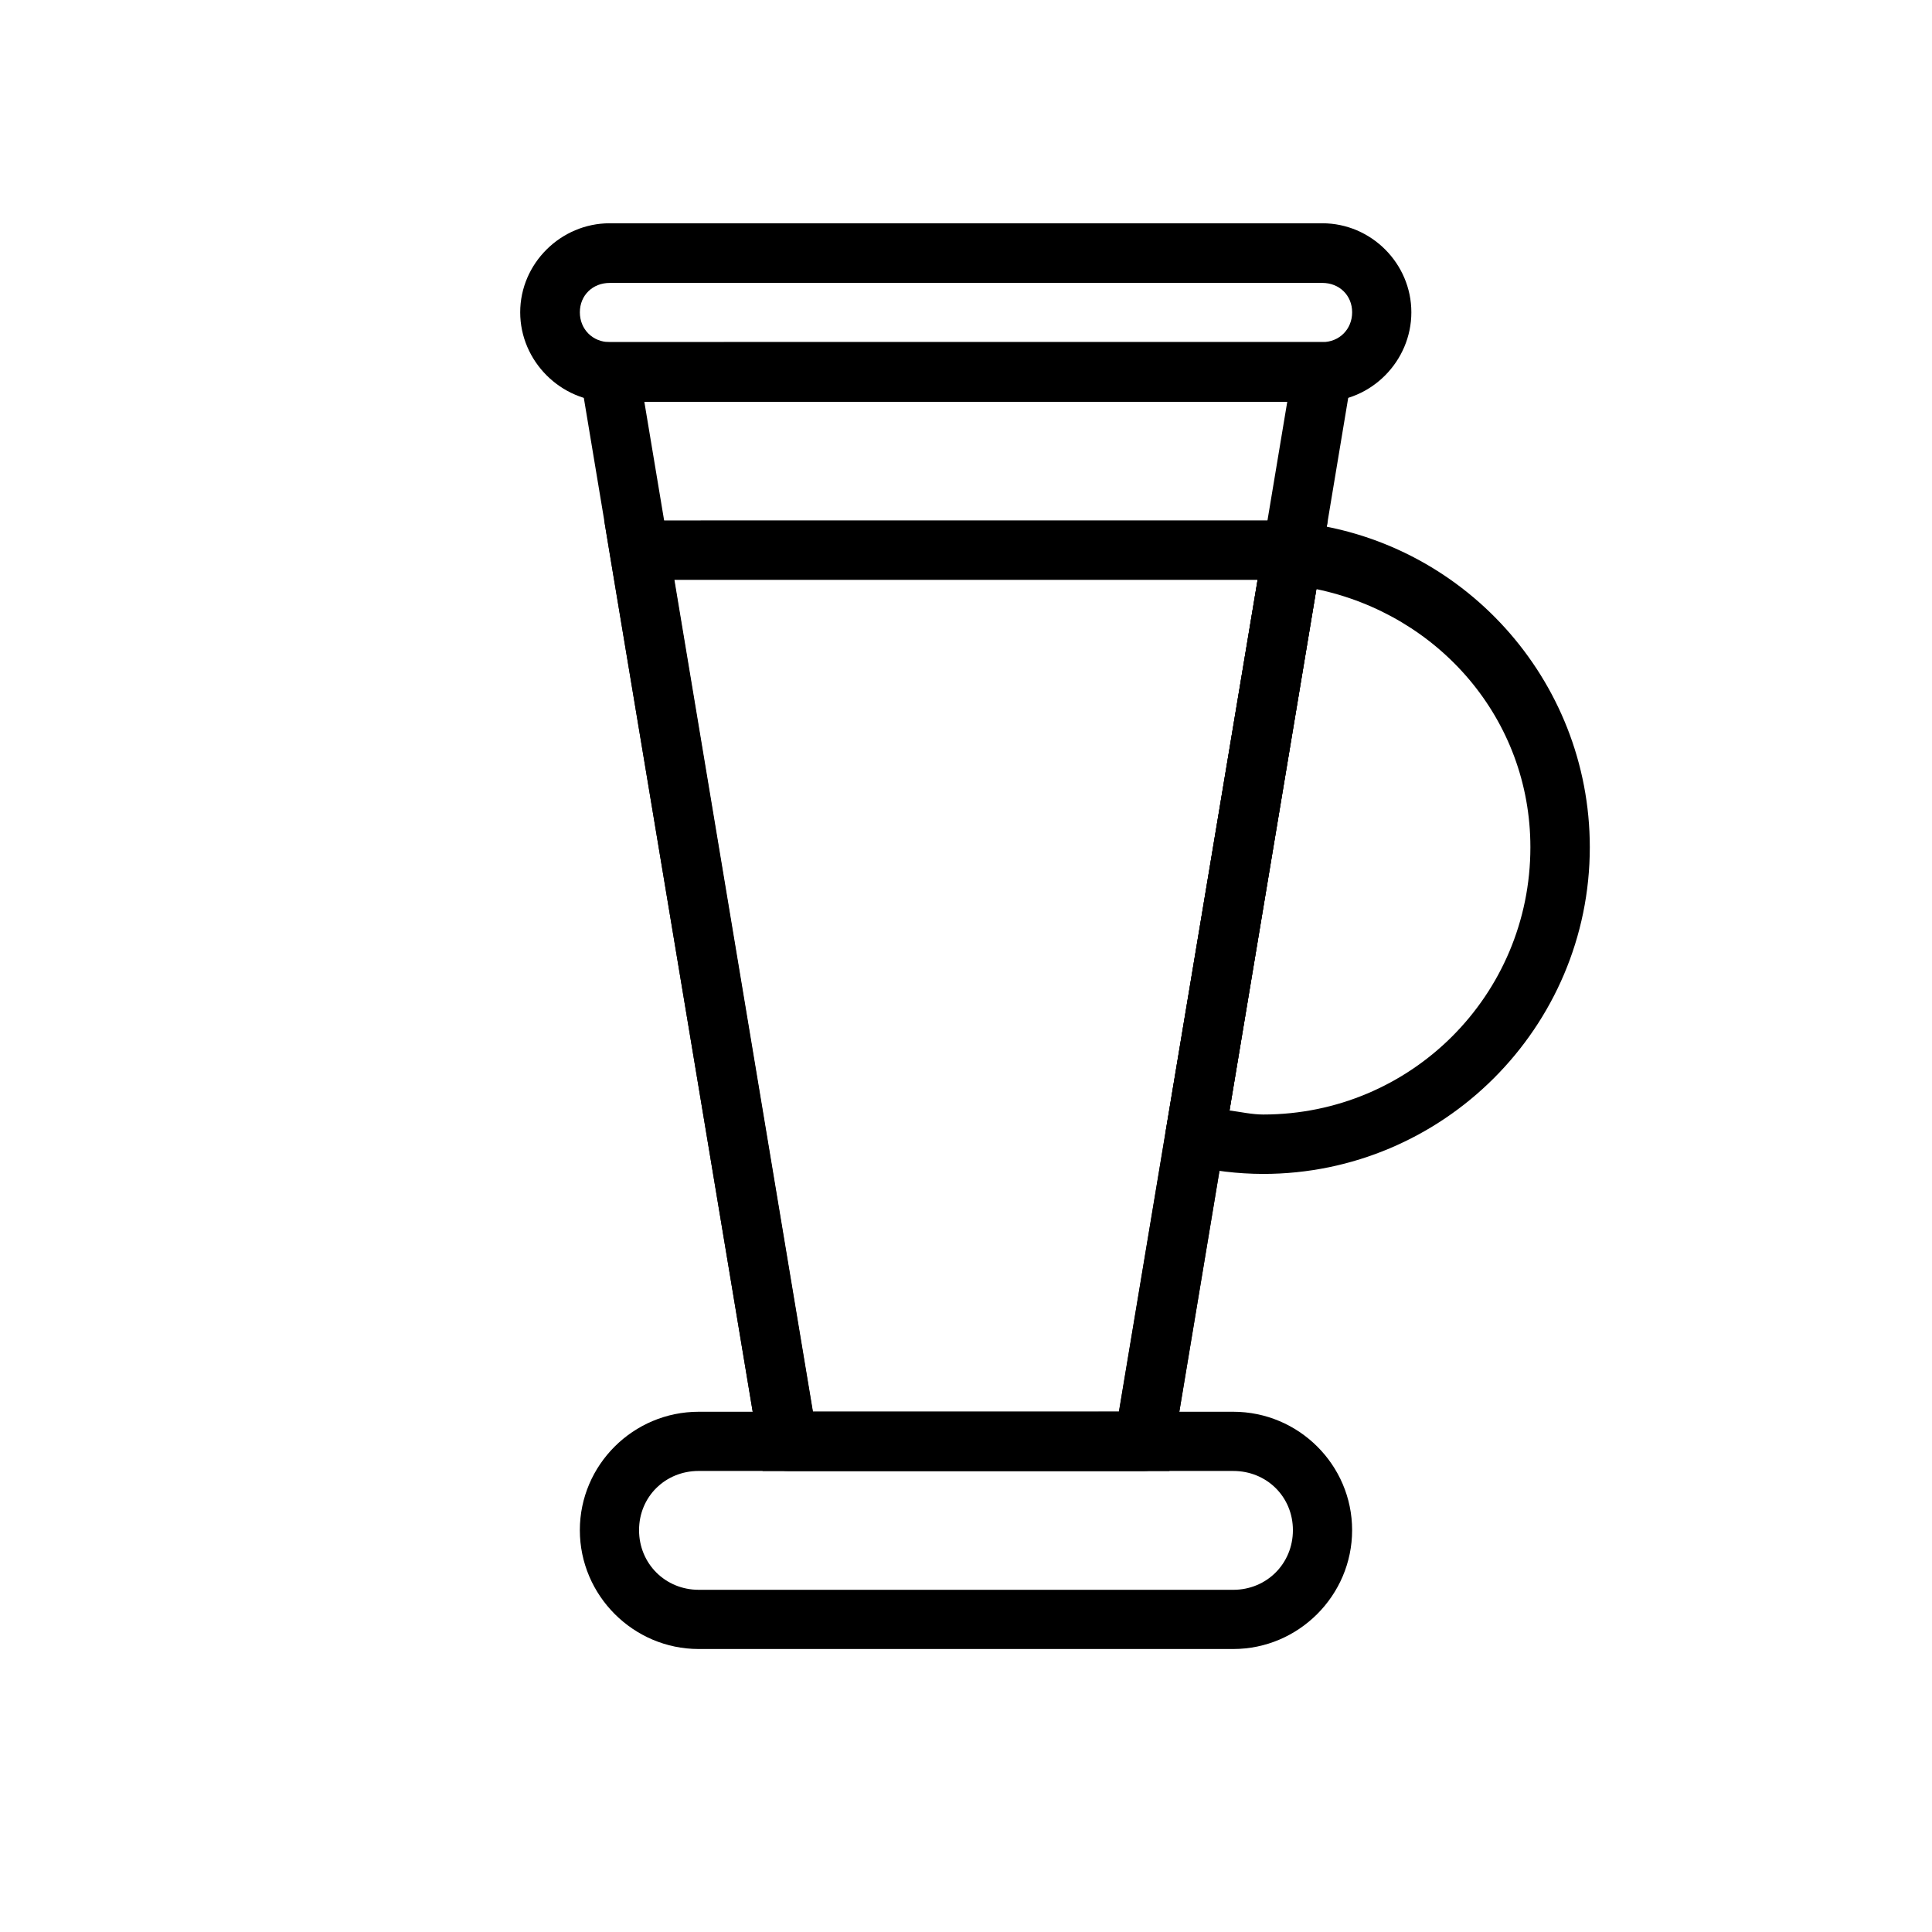
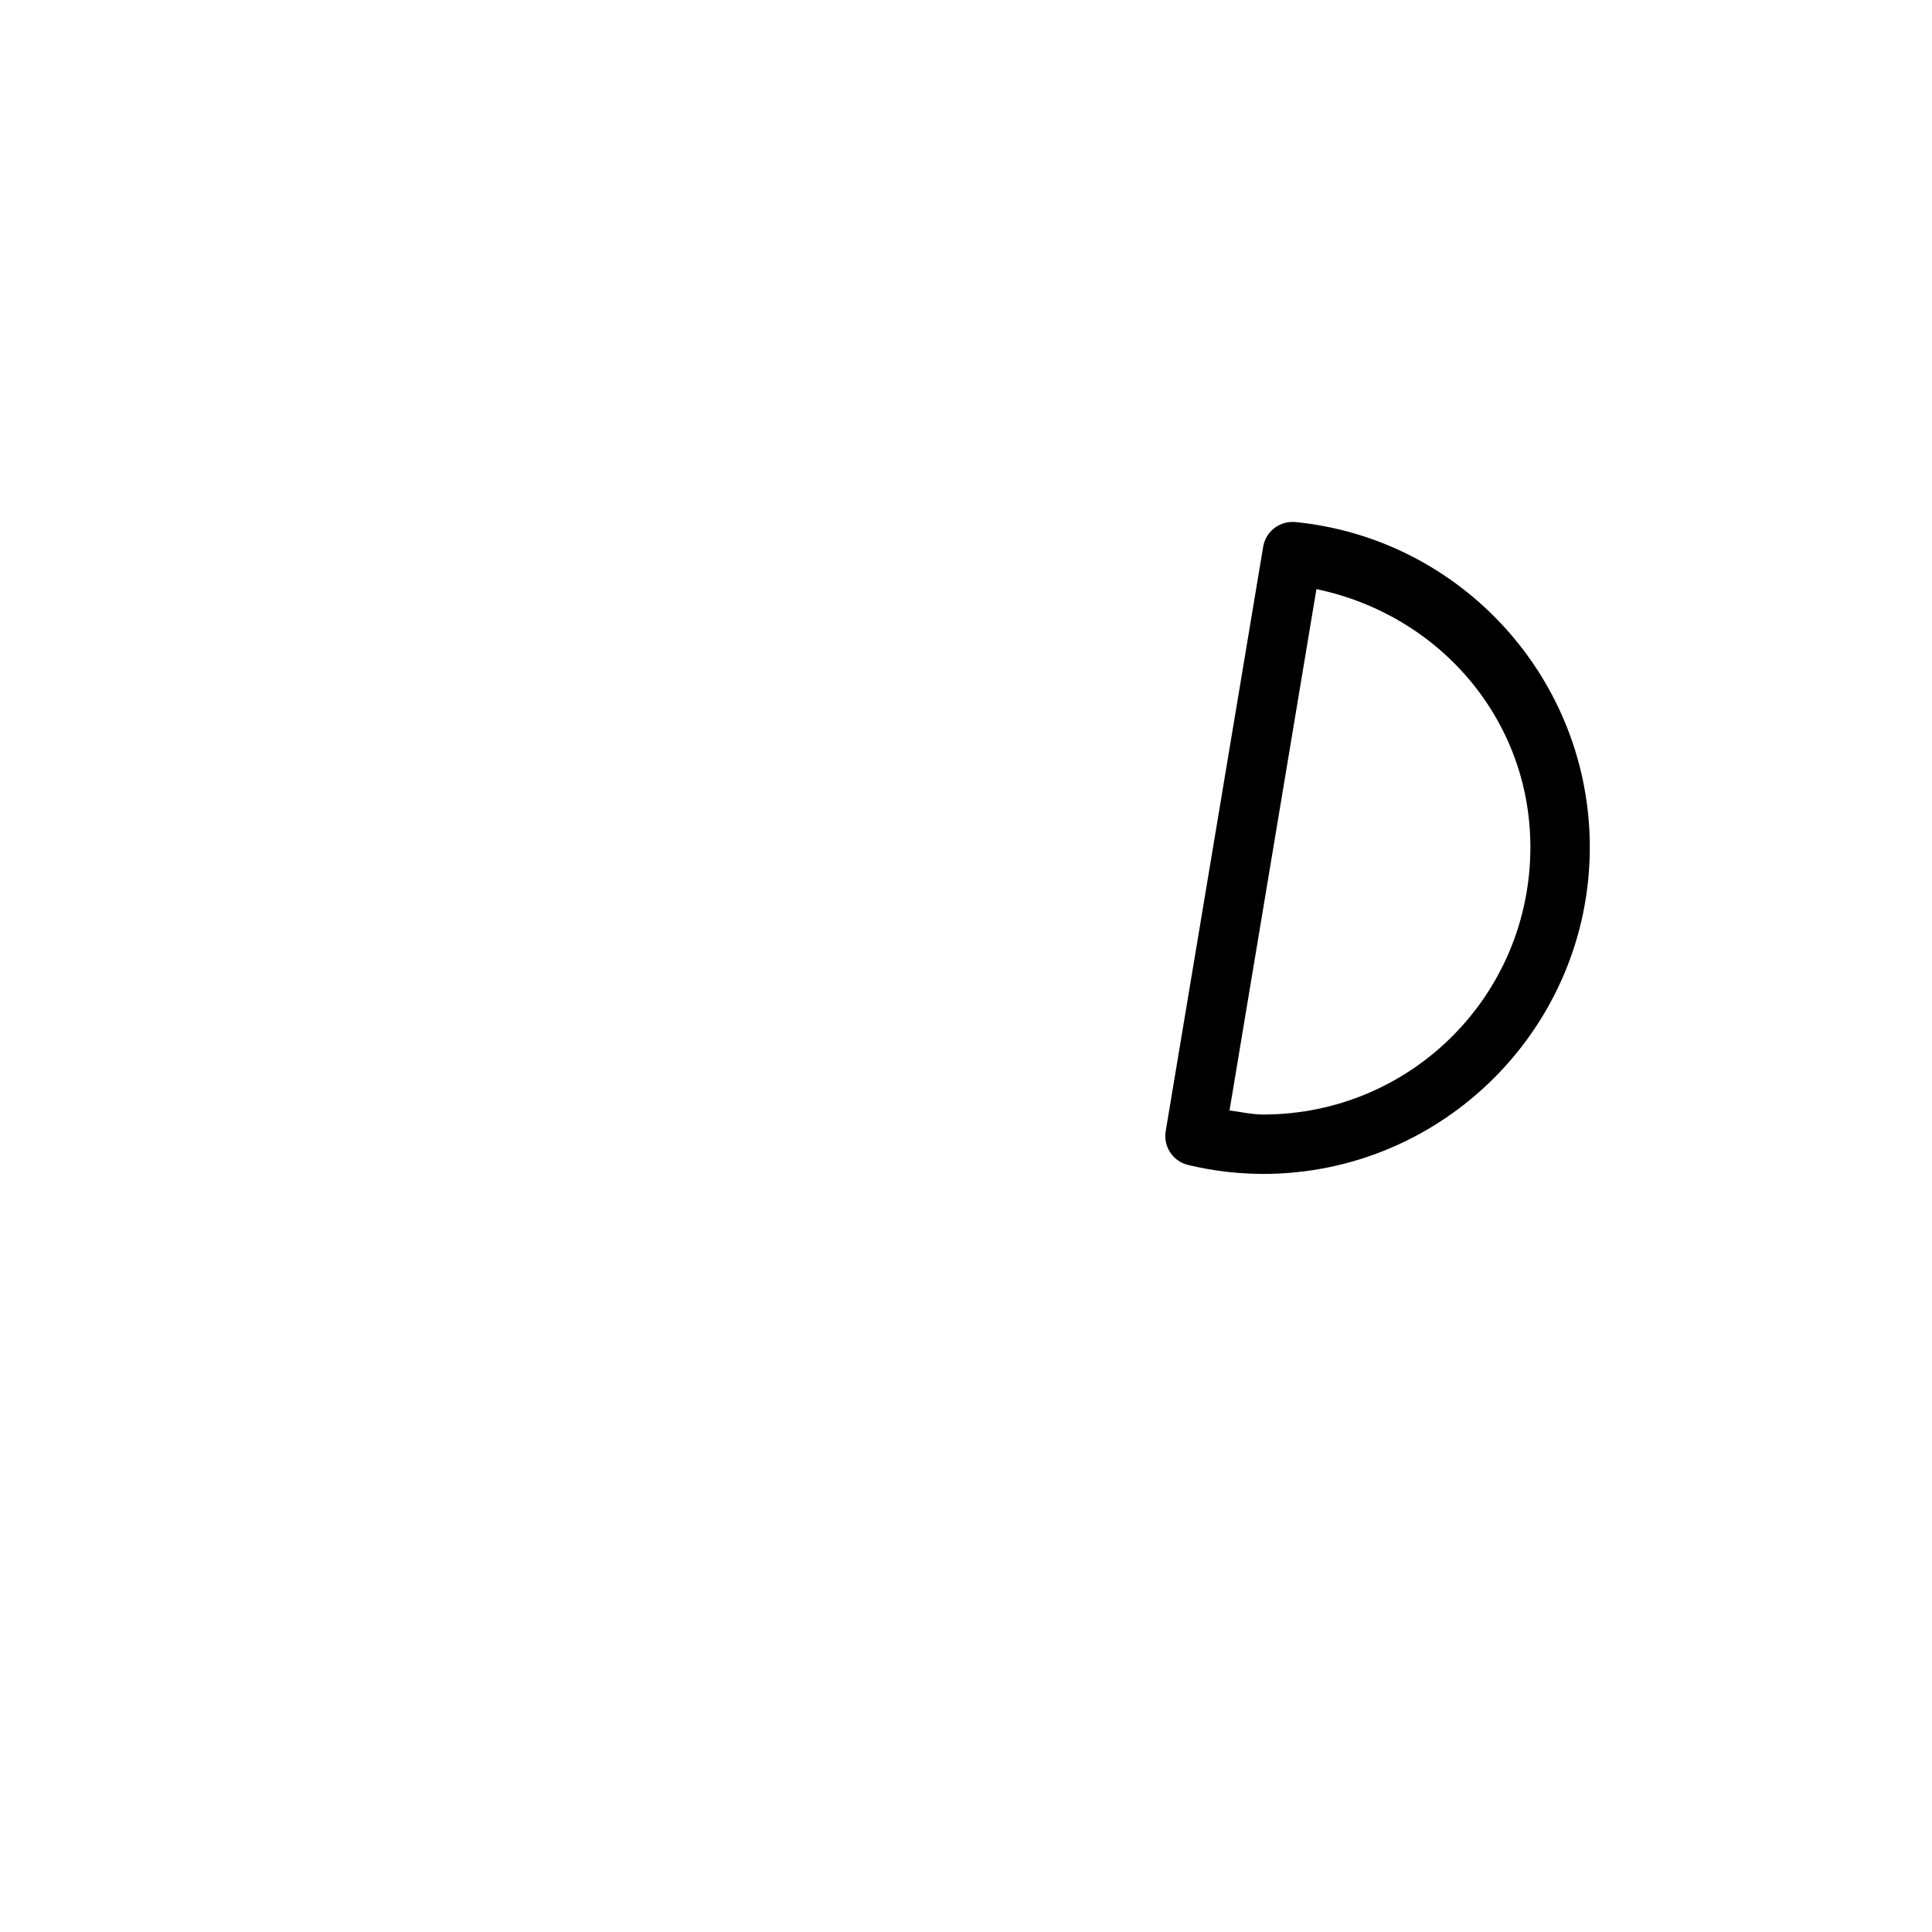
<svg xmlns="http://www.w3.org/2000/svg" fill="#000000" width="800px" height="800px" version="1.1" viewBox="144 144 512 512">
  <g>
-     <path d="m329.16 518.13c-17.309 0-31.496 14.07-31.496 31.379 0 17.309 14.188 31.496 31.496 31.496h141.67c17.309 0 31.496-14.188 31.496-31.496 0-17.309-14.188-31.379-31.496-31.379zm0 15.691h141.67c8.859 0 15.805 6.832 15.805 15.691s-6.949 15.805-15.805 15.805l-141.67-0.004c-8.859 0-15.805-6.949-15.805-15.805 0-8.859 6.949-15.691 15.805-15.691z" />
-     <path d="m304.76 234.67c-2.176 0.219-4.16 1.332-5.484 3.074-1.324 1.742-1.863 3.953-1.488 6.109l47.188 283.35v-0.004c0.613 3.824 3.914 6.633 7.785 6.625h94.488c3.871 0.008 7.172-2.801 7.785-6.625l47.188-283.35v0.004c0.387-2.289-0.258-4.633-1.758-6.402-1.504-1.77-3.707-2.789-6.027-2.781h-188.86c-0.273-0.012-0.543-0.012-0.816 0zm9.996 15.805h170.38l-44.629 267.66-81.121 0.004z" />
-     <path d="m305.57 203.17c-12.945 0-23.711 10.645-23.711 23.594 0 12.945 10.762 23.711 23.711 23.711h188.86c12.945 0 23.594-10.762 23.594-23.711 0-12.945-10.645-23.594-23.594-23.594zm0 15.805h188.86c4.496 0 7.902 3.289 7.902 7.785 0 4.5-3.406 7.902-7.902 7.902l-188.86 0.004c-4.496 0-7.902-3.402-7.902-7.902s3.406-7.785 7.902-7.785z" />
-     <path d="m304.12 281.92 1.508 9.164 40.469 242.74h107.81l41.973-251.91zm18.605 15.742h154.55l-36.715 220.42h-81.121z" />
    <path d="m486.53 282.32c-3.852-0.008-7.144 2.777-7.777 6.578l-25.832 154.89c-0.676 4.086 1.934 8 5.969 8.949 6.492 1.555 13.125 2.344 19.805 2.367h-0.004 0.031c47.73 0 86.594-38.863 86.594-86.59-0.008-44.426-33.809-81.754-78.012-86.164h-0.004c-0.254-0.023-0.512-0.031-0.77-0.031zm6.336 17.805c32.508 6.769 56.699 34.48 56.703 68.387 0 39.211-31.609 70.832-70.816 70.848-3-0.012-5.945-0.684-8.918-1.078z" />
  </g>
</svg>